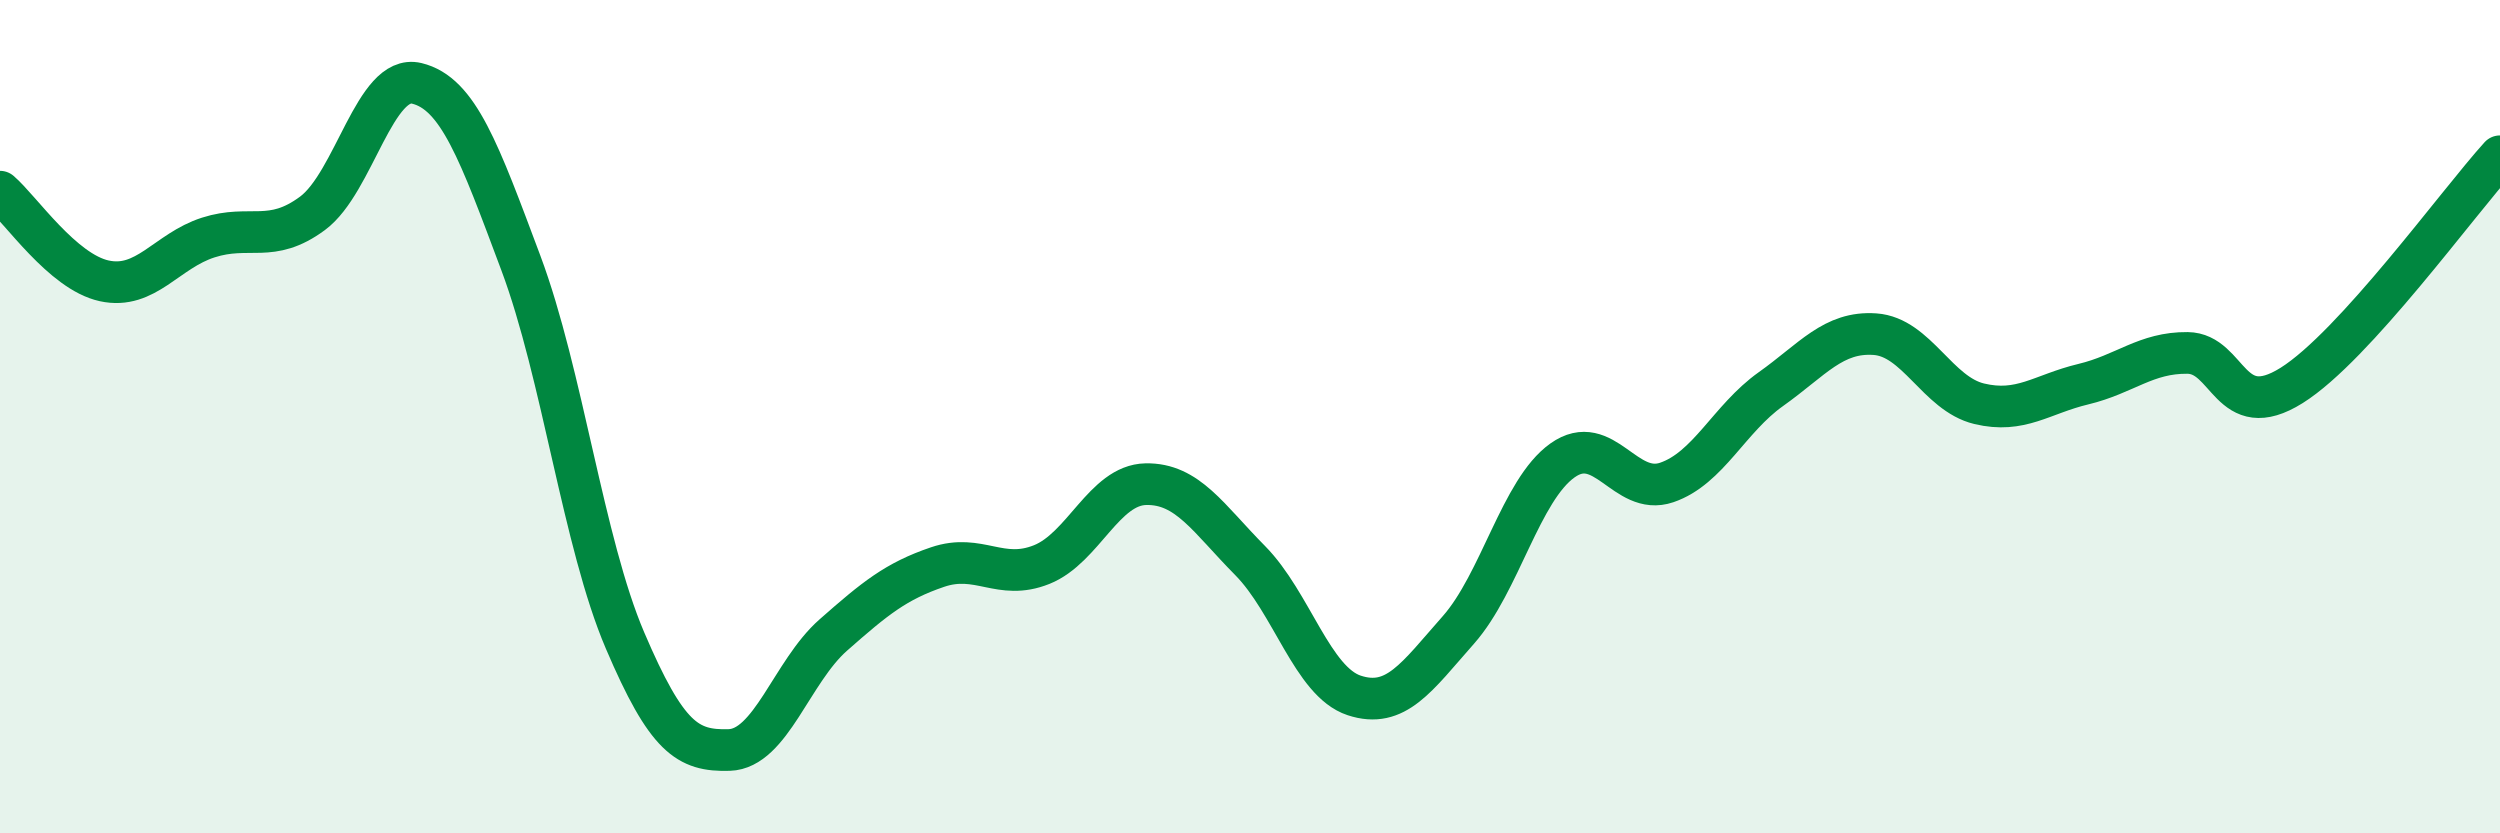
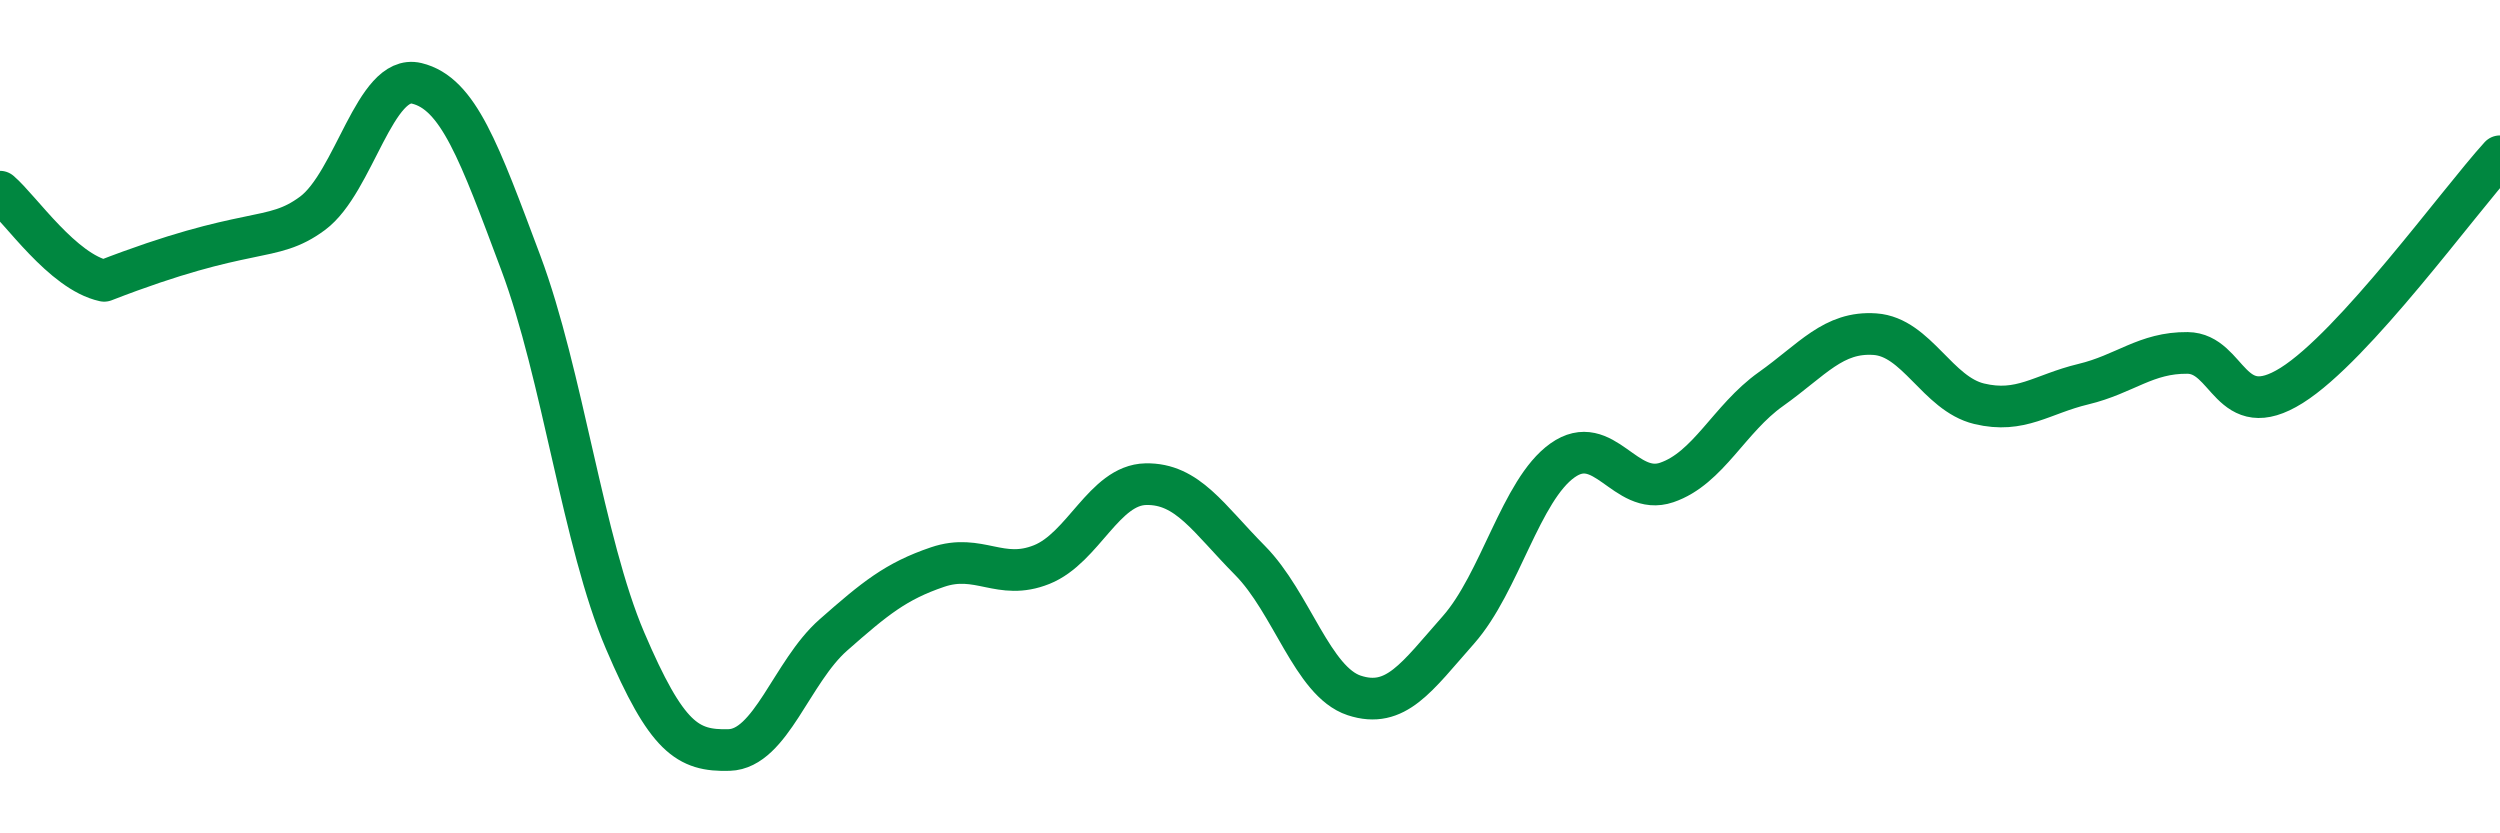
<svg xmlns="http://www.w3.org/2000/svg" width="60" height="20" viewBox="0 0 60 20">
-   <path d="M 0,4.6 C 0.5,5.03 1.5,6.52 2.5,6.74 C 3.5,6.96 4,6.02 5,5.7 C 6,5.38 6.5,5.86 7.5,5.12 C 8.5,4.38 9,1.76 10,2 C 11,2.24 11.5,3.64 12.5,6.31 C 13.5,8.98 14,13.03 15,15.37 C 16,17.71 16.5,18.03 17.5,18 C 18.5,17.97 19,16.12 20,15.24 C 21,14.36 21.5,13.95 22.5,13.61 C 23.5,13.27 24,13.95 25,13.55 C 26,13.15 26.5,11.64 27.5,11.62 C 28.5,11.6 29,12.44 30,13.45 C 31,14.46 31.5,16.36 32.5,16.69 C 33.5,17.02 34,16.25 35,15.12 C 36,13.99 36.5,11.76 37.5,11.05 C 38.5,10.34 39,11.92 40,11.58 C 41,11.24 41.5,10.05 42.5,9.34 C 43.5,8.63 44,7.95 45,8.02 C 46,8.09 46.5,9.45 47.5,9.69 C 48.5,9.93 49,9.46 50,9.22 C 51,8.98 51.5,8.46 52.5,8.47 C 53.5,8.48 53.5,10.19 55,9.25 C 56.5,8.31 59,4.85 60,3.75L60 20L0 20Z" fill="#008740" opacity="0.1" stroke-linecap="round" stroke-linejoin="round" />
-   <path d="M 0,4.6 C 0.5,5.03 1.5,6.52 2.5,6.74 C 3.5,6.96 4,6.02 5,5.7 C 6,5.38 6.5,5.86 7.5,5.12 C 8.5,4.38 9,1.76 10,2 C 11,2.24 11.5,3.64 12.5,6.31 C 13.5,8.98 14,13.03 15,15.37 C 16,17.71 16.5,18.03 17.5,18 C 18.5,17.97 19,16.12 20,15.24 C 21,14.36 21.5,13.95 22.5,13.61 C 23.5,13.27 24,13.95 25,13.55 C 26,13.15 26.5,11.64 27.5,11.62 C 28.5,11.6 29,12.44 30,13.45 C 31,14.46 31.5,16.36 32.5,16.69 C 33.5,17.02 34,16.25 35,15.12 C 36,13.99 36.5,11.76 37.5,11.05 C 38.5,10.34 39,11.92 40,11.58 C 41,11.24 41.5,10.05 42.5,9.34 C 43.5,8.63 44,7.95 45,8.02 C 46,8.09 46.5,9.45 47.5,9.69 C 48.5,9.93 49,9.46 50,9.22 C 51,8.98 51.5,8.46 52.5,8.47 C 53.5,8.48 53.5,10.19 55,9.25 C 56.5,8.31 59,4.85 60,3.75" stroke="#008740" stroke-width="1" fill="none" stroke-linecap="round" stroke-linejoin="round" />
+   <path d="M 0,4.6 C 0.5,5.03 1.5,6.52 2.5,6.74 C 6,5.38 6.5,5.86 7.5,5.12 C 8.5,4.38 9,1.76 10,2 C 11,2.24 11.5,3.64 12.5,6.31 C 13.5,8.98 14,13.03 15,15.37 C 16,17.71 16.5,18.03 17.5,18 C 18.5,17.97 19,16.12 20,15.24 C 21,14.36 21.5,13.95 22.5,13.61 C 23.5,13.27 24,13.95 25,13.55 C 26,13.15 26.5,11.64 27.5,11.62 C 28.5,11.6 29,12.44 30,13.45 C 31,14.46 31.5,16.36 32.5,16.69 C 33.5,17.02 34,16.25 35,15.12 C 36,13.99 36.5,11.76 37.5,11.05 C 38.5,10.34 39,11.92 40,11.58 C 41,11.24 41.5,10.05 42.5,9.34 C 43.5,8.63 44,7.95 45,8.02 C 46,8.09 46.5,9.45 47.5,9.69 C 48.5,9.93 49,9.46 50,9.22 C 51,8.98 51.5,8.46 52.5,8.47 C 53.5,8.48 53.5,10.19 55,9.25 C 56.5,8.31 59,4.85 60,3.75" stroke="#008740" stroke-width="1" fill="none" stroke-linecap="round" stroke-linejoin="round" />
</svg>